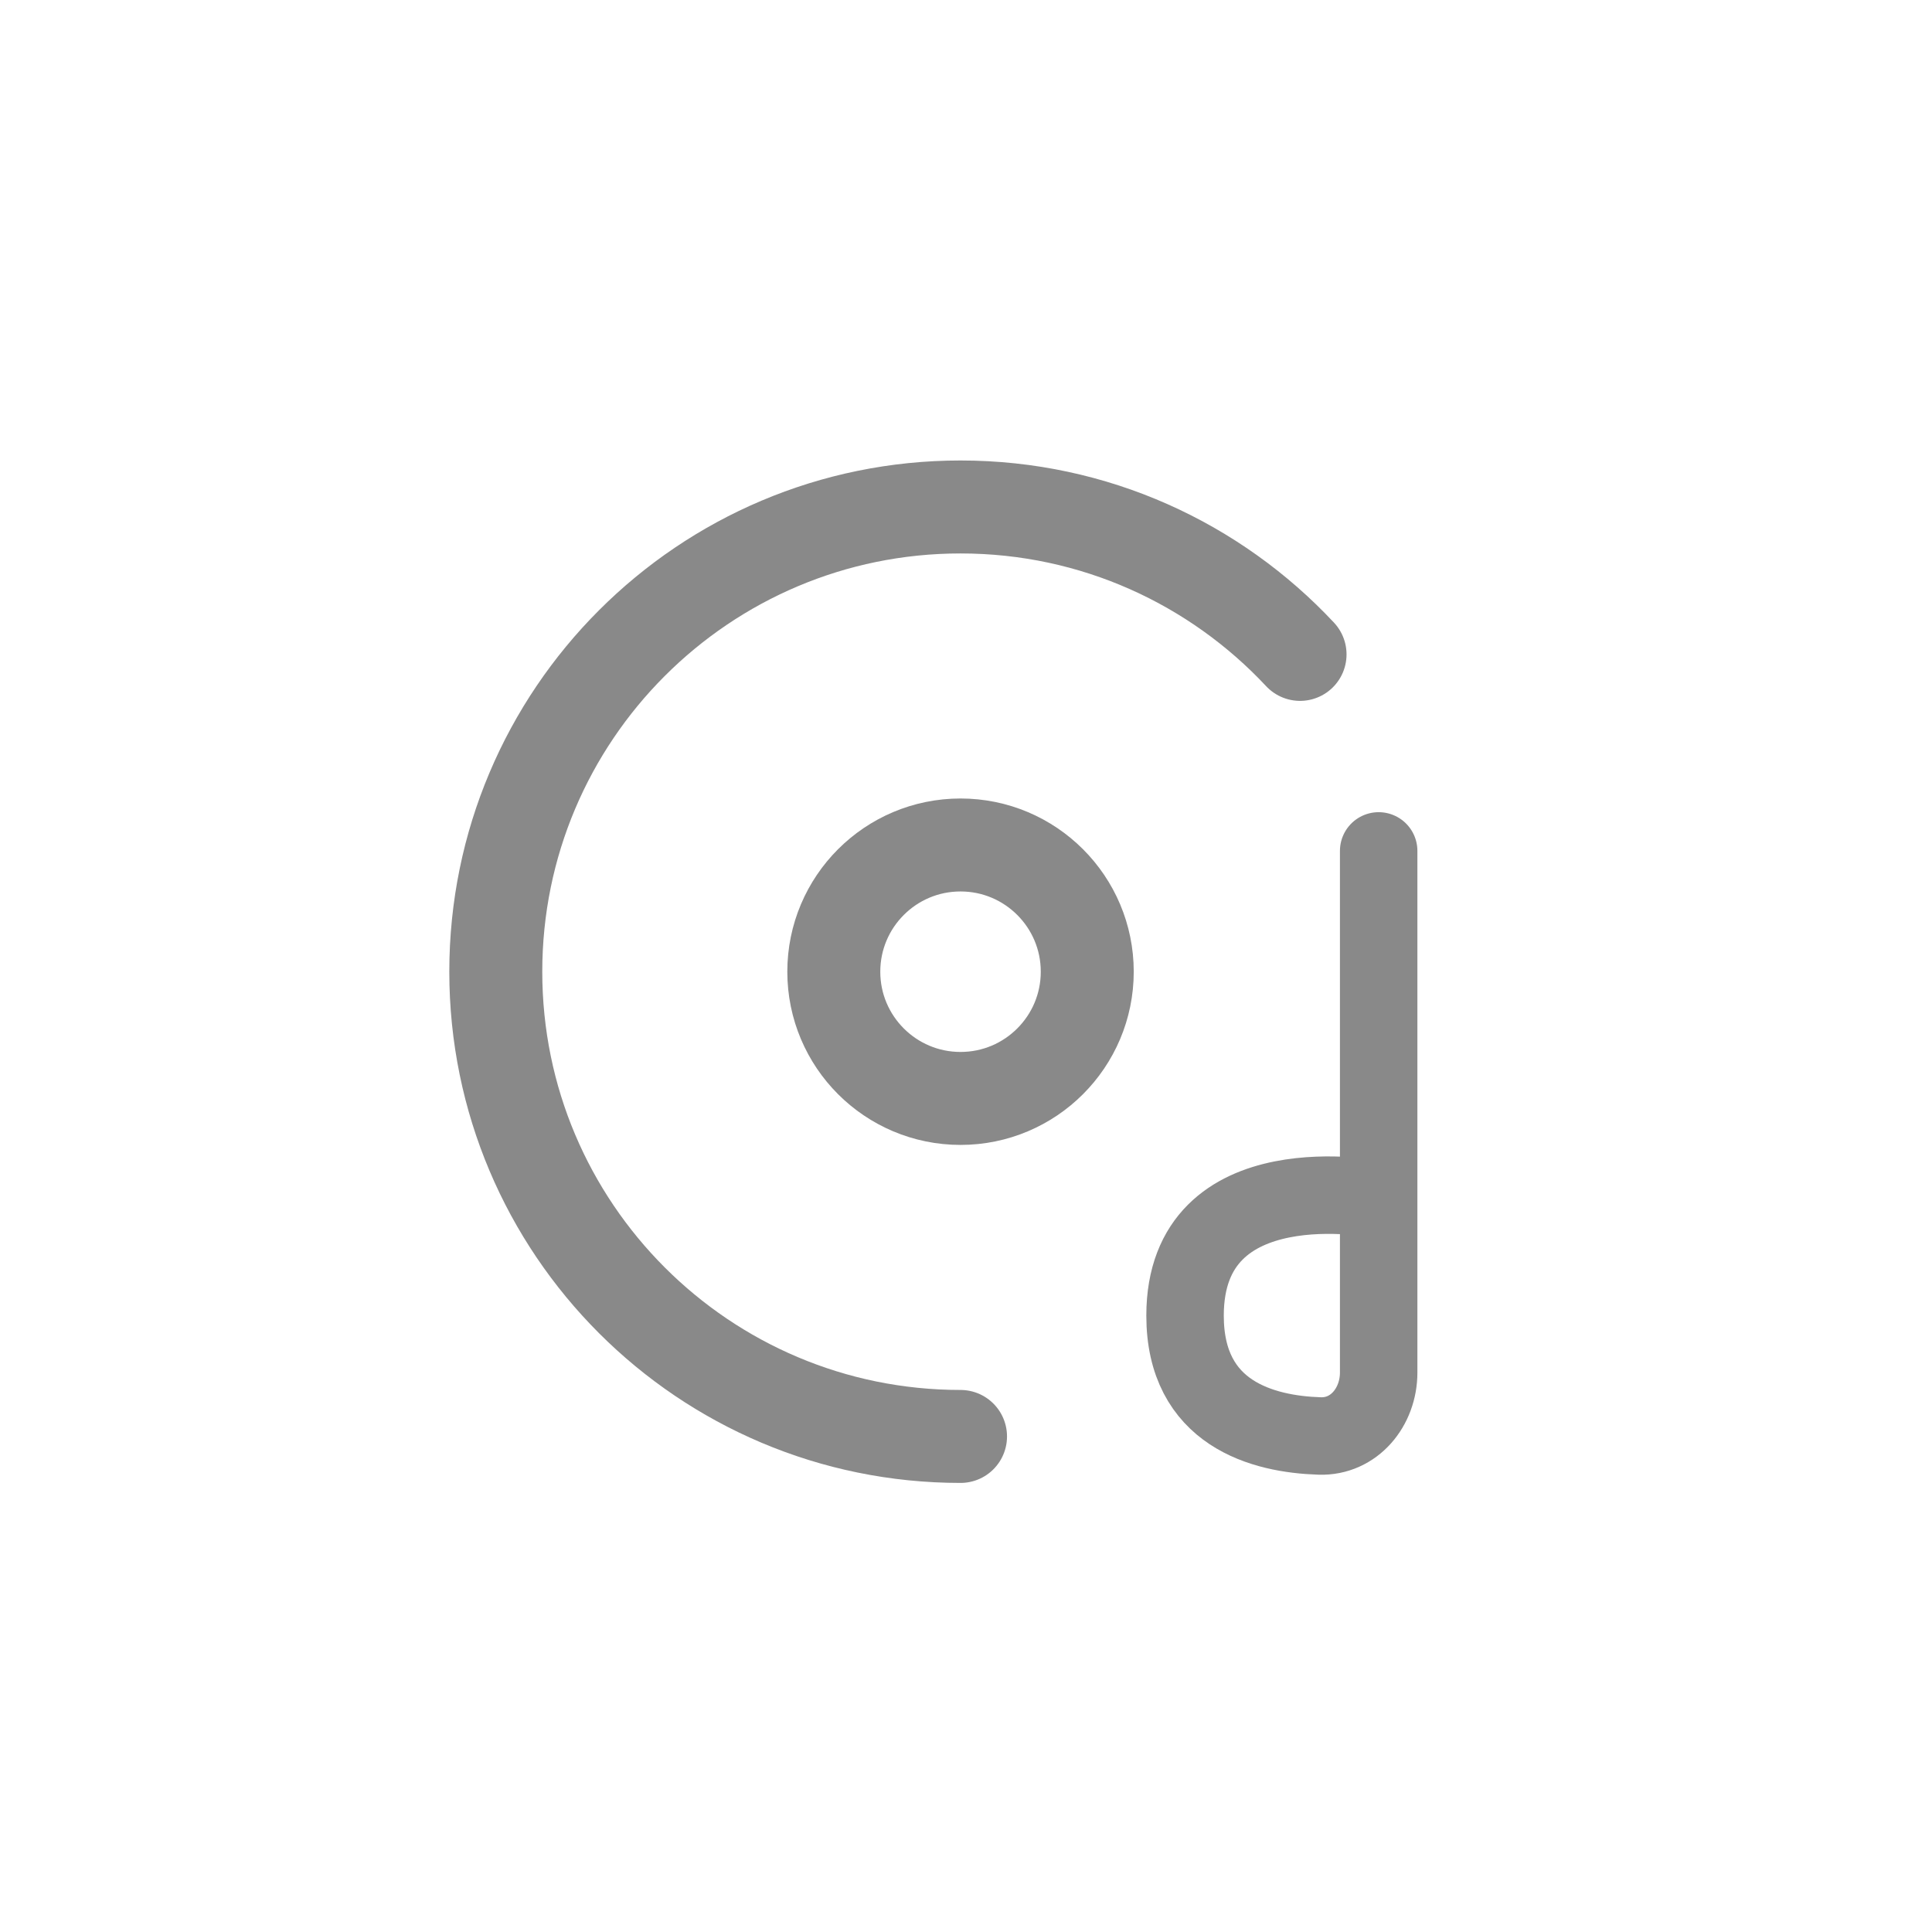
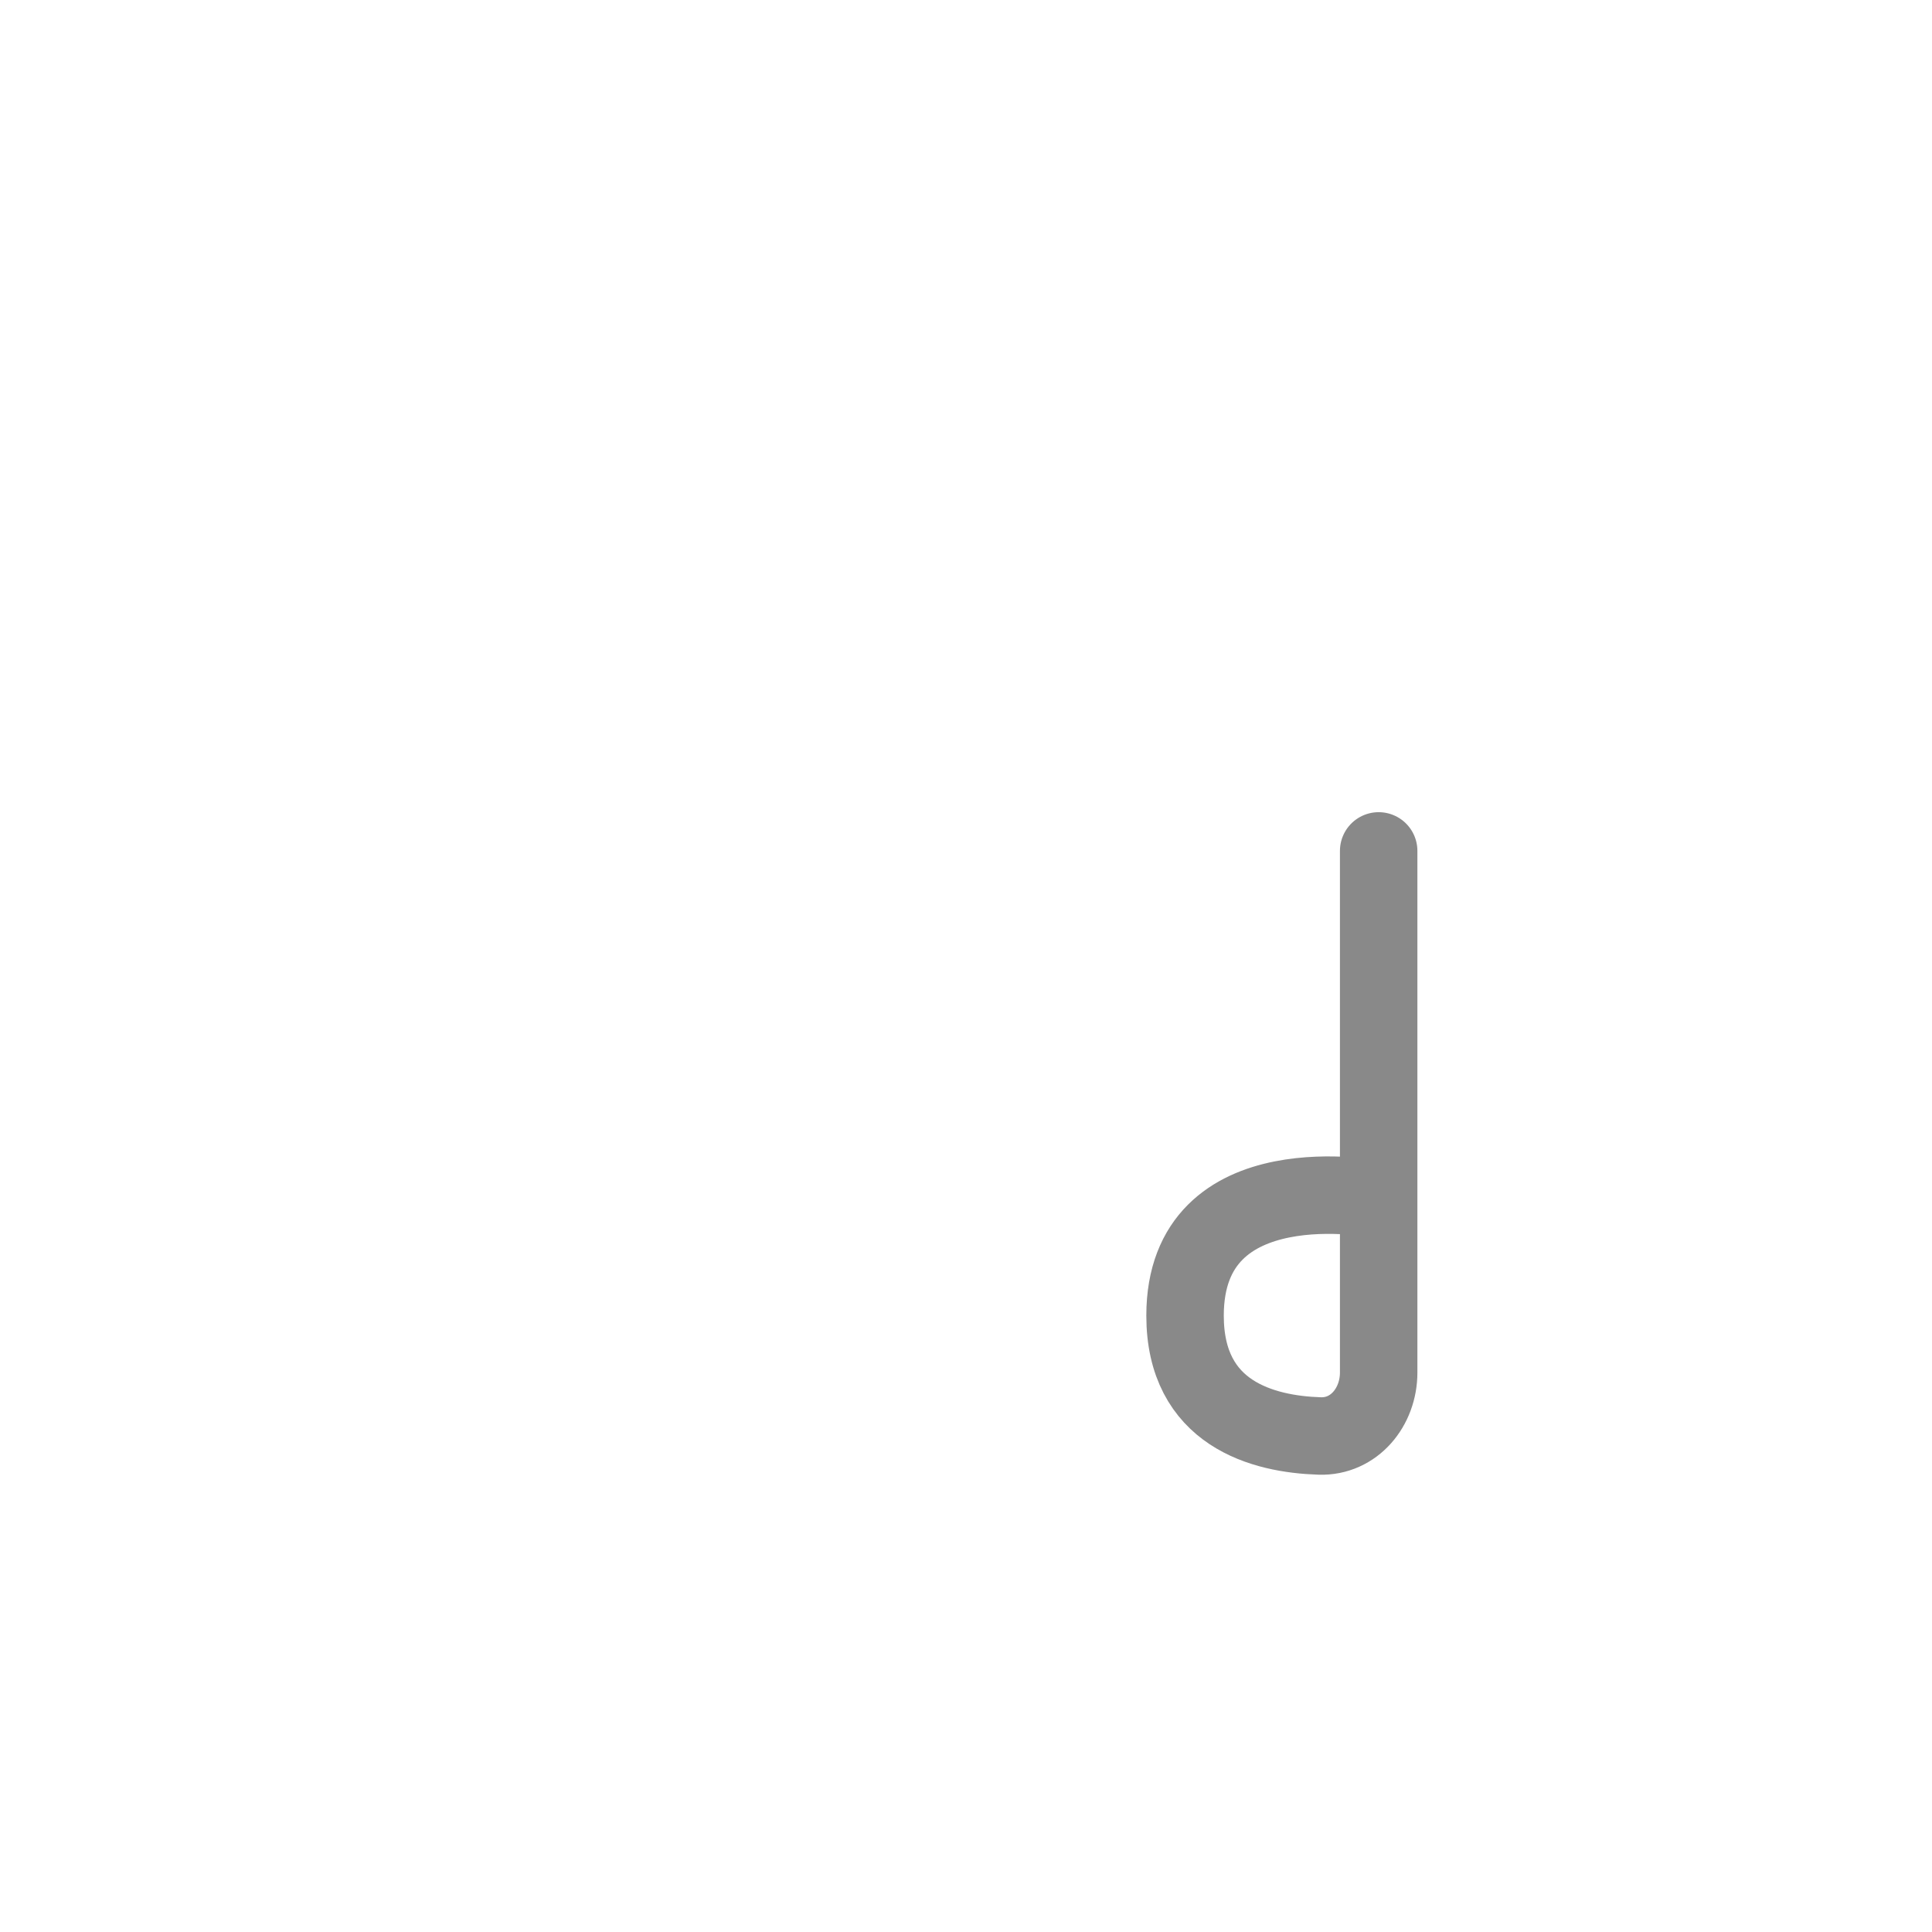
<svg xmlns="http://www.w3.org/2000/svg" width="42" height="42" viewBox="0 0 42 42" fill="none">
-   <circle cx="20.881" cy="21.124" r="2.755" stroke="#898989" stroke-width="2.021" />
-   <path d="M20.881 31.227C15.301 31.227 10.778 26.704 10.778 21.124C10.778 15.545 15.301 11.021 20.881 11.021C23.794 11.021 26.418 12.254 28.262 14.226" stroke="#898989" stroke-width="2.021" stroke-linecap="round" />
  <path d="M29.971 18.498V26.075M29.971 26.075V29.838C29.971 30.587 29.438 31.241 28.689 31.217C27.451 31.178 25.762 30.734 25.762 28.601C25.762 25.233 29.971 26.075 29.971 26.075Z" stroke="#898989" stroke-width="1.684" stroke-linecap="round" stroke-linejoin="round" />
</svg>